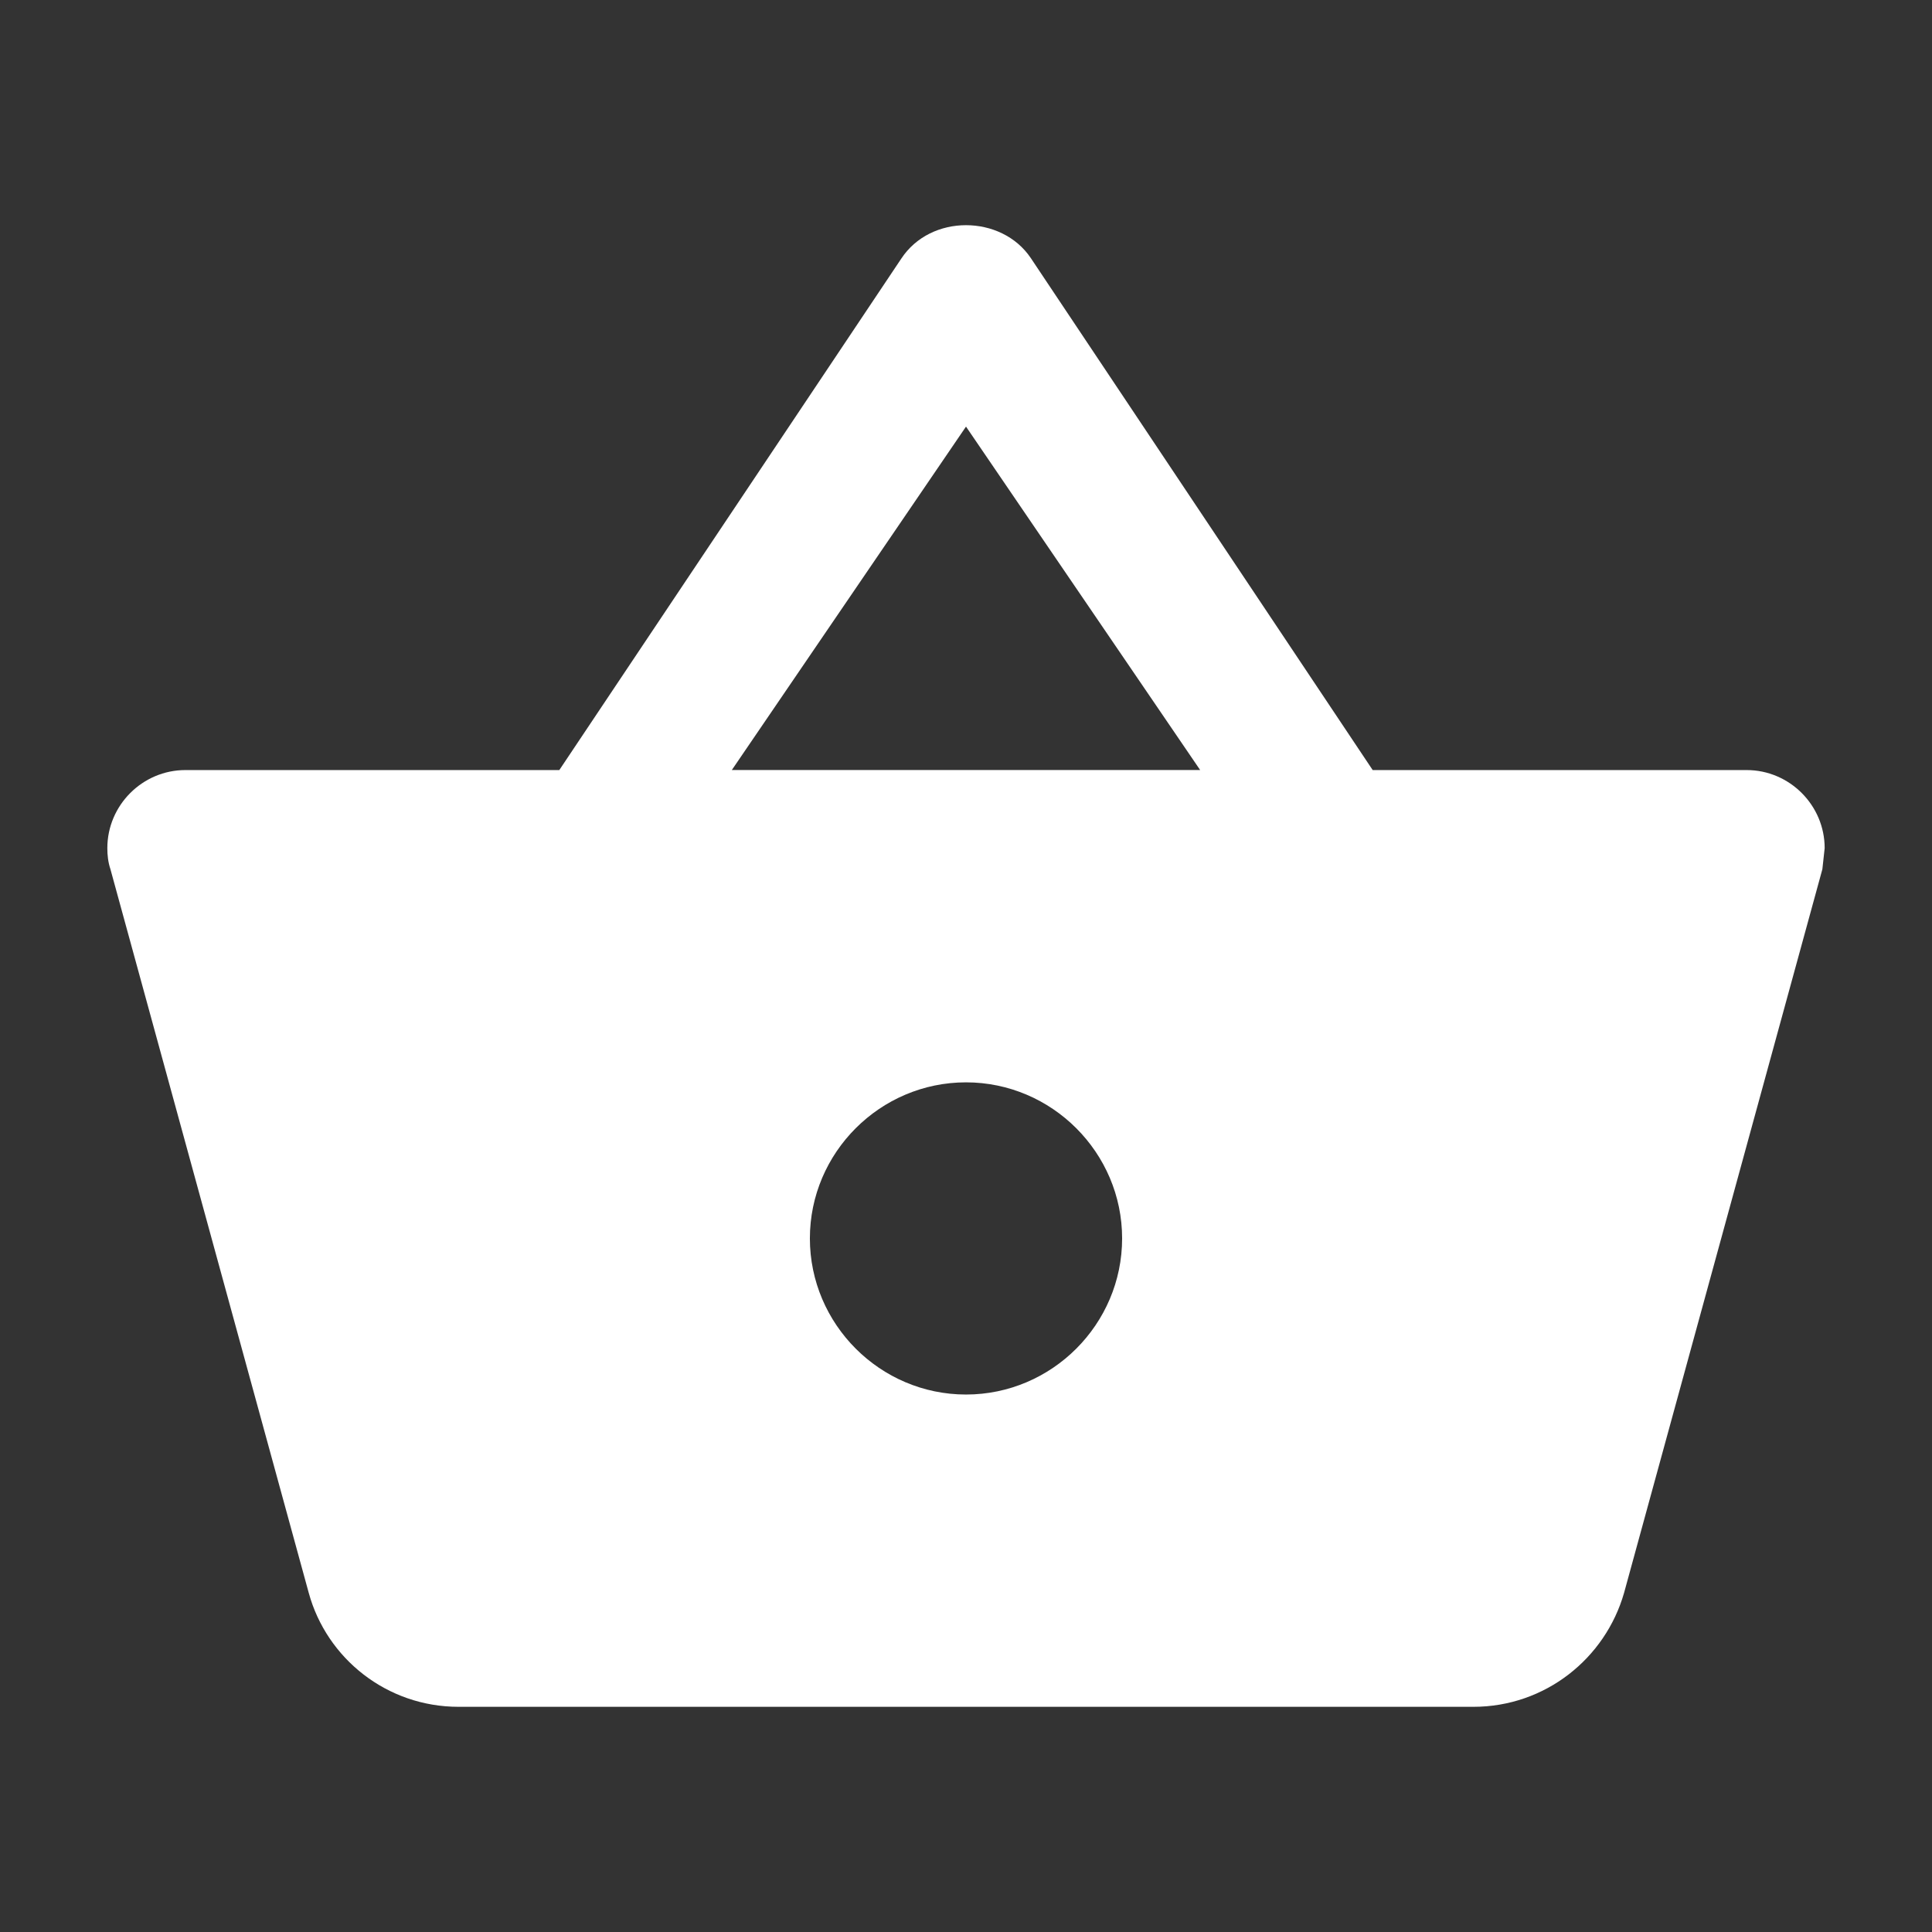
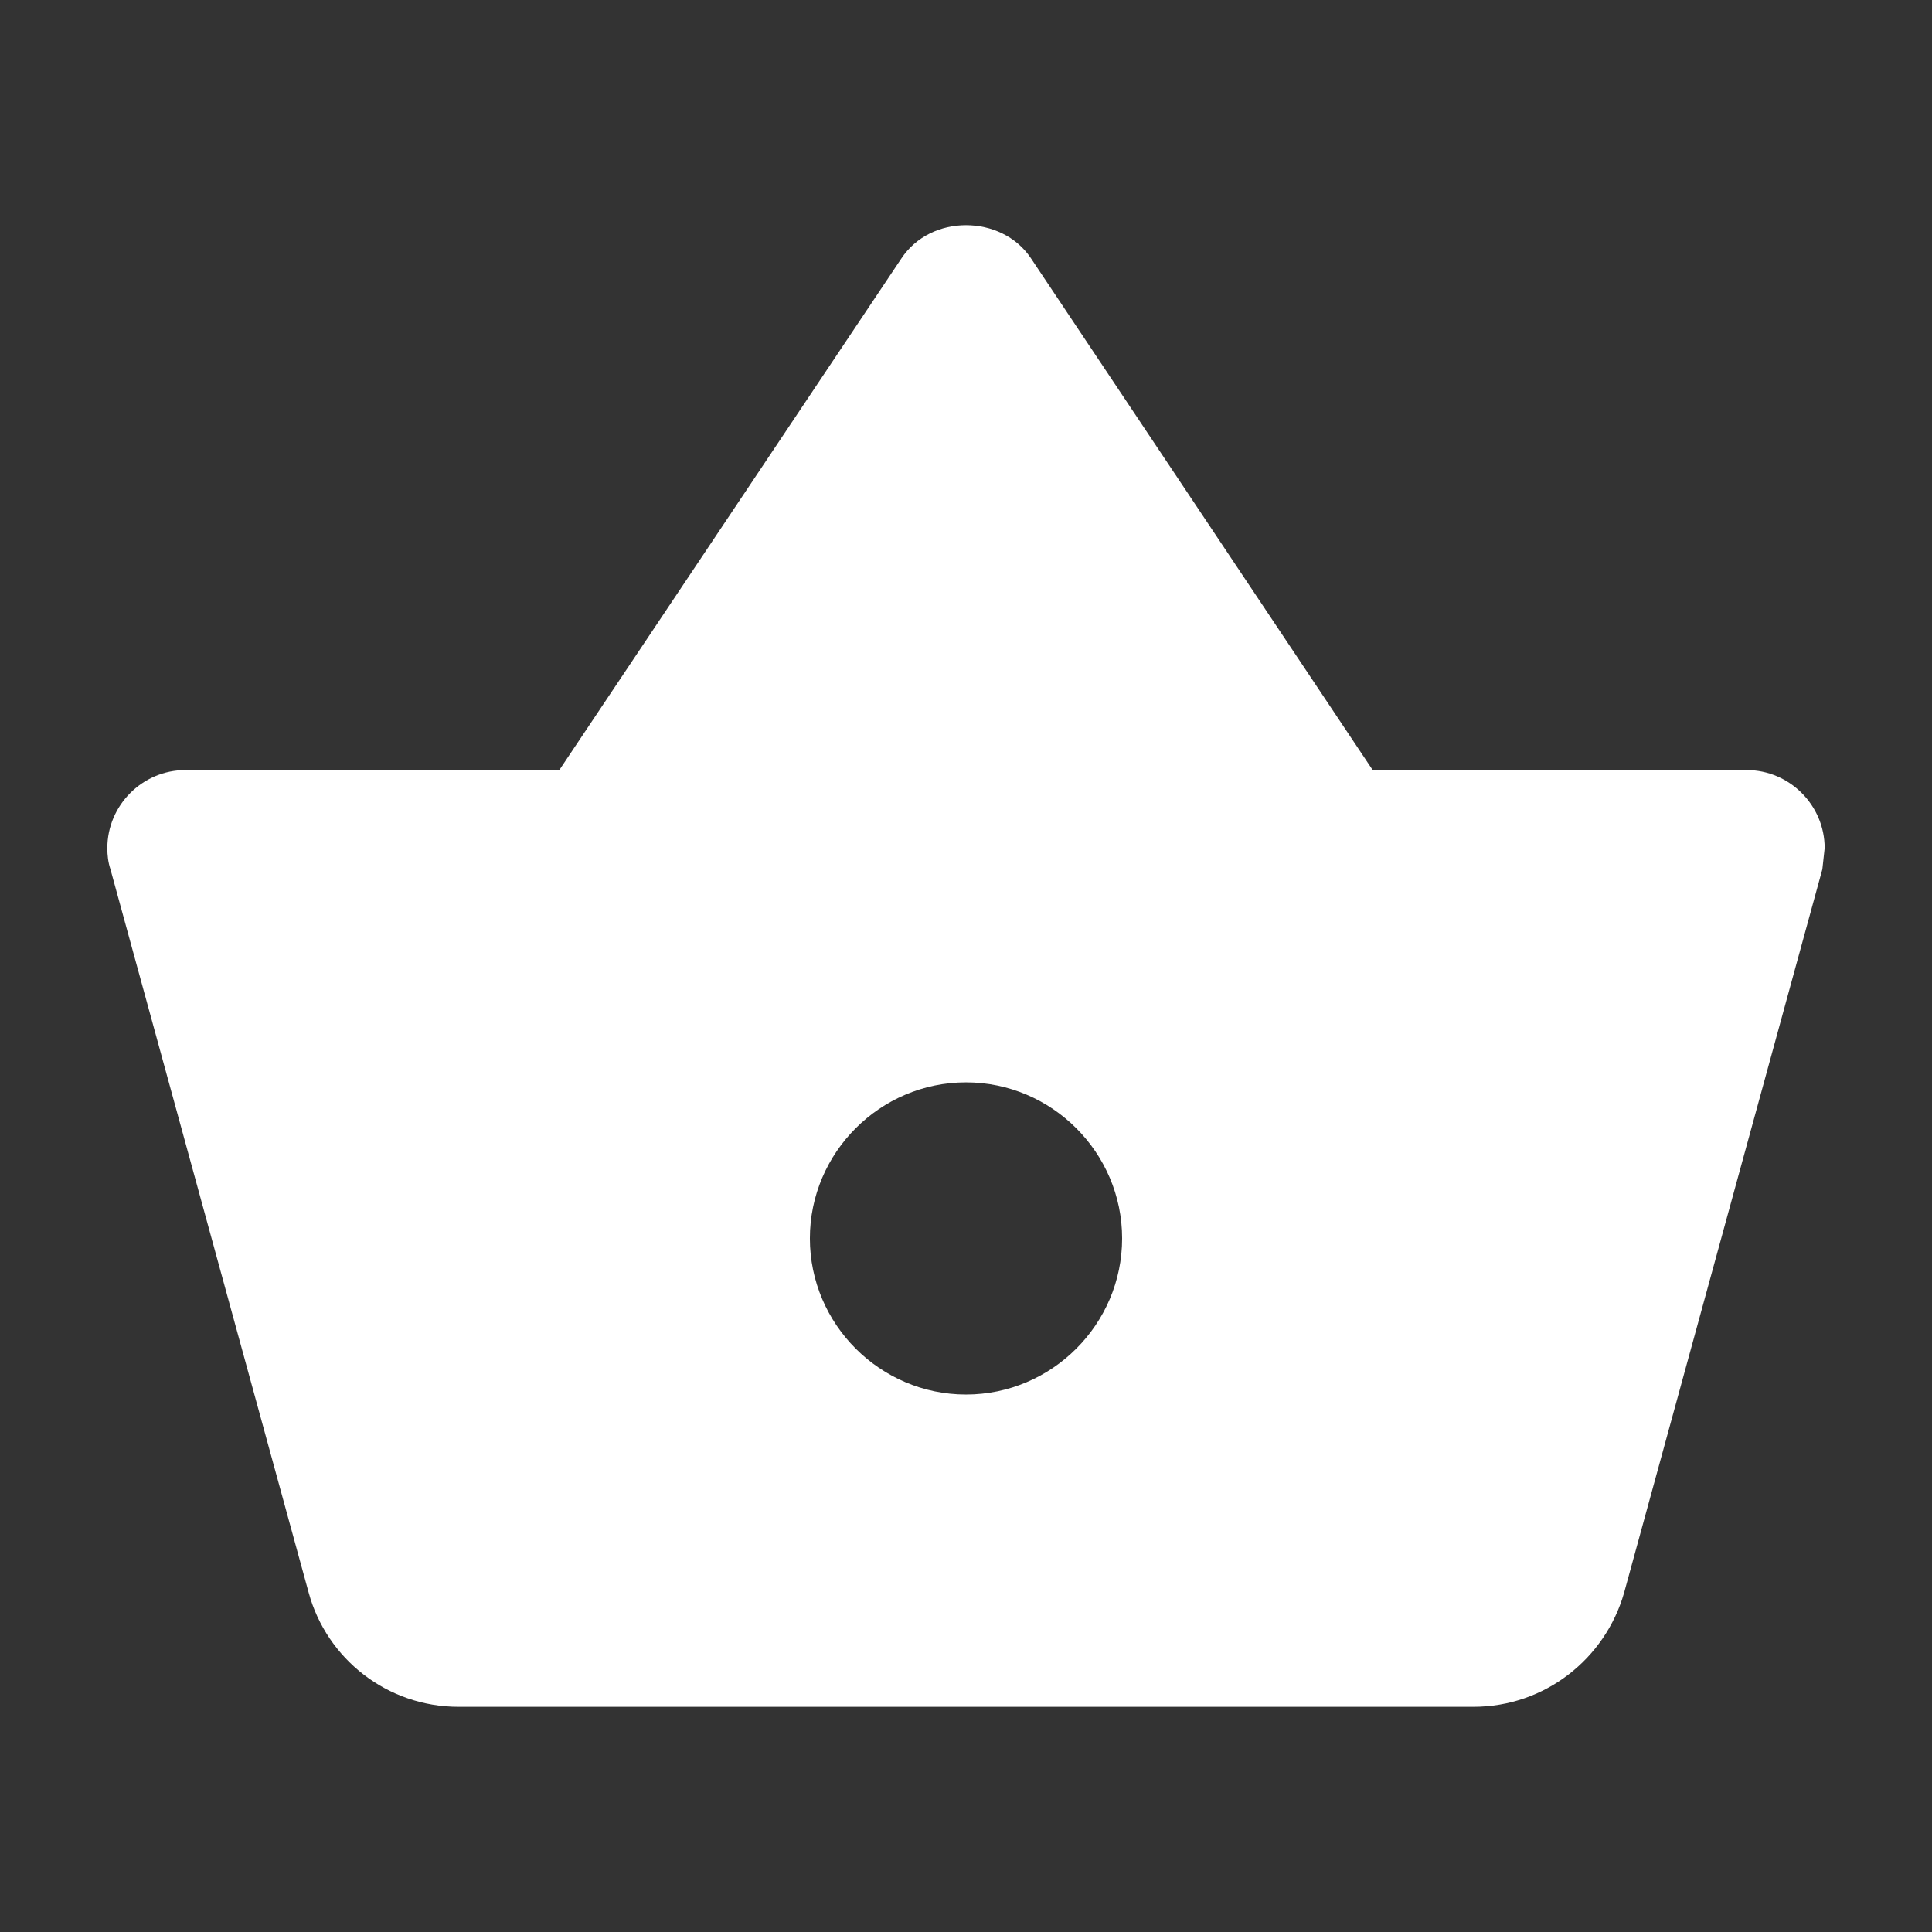
<svg xmlns="http://www.w3.org/2000/svg" version="1.1" id="Layer_1" x="0px" y="0px" width="36px" height="36px" viewBox="-6 -6 36 36" enable-background="new -6 -6 36 36" xml:space="preserve">
  <rect x="-6" y="-6" width="36" height="36" fill="#333333" stroke="none" />
-   <path fill="#FFFFFF" d="M19.578,8.349l-6.371-9.541C12.932-1.6,12.465-1.804,12-1.804S11.069-1.6,10.792-1.178L4.422,8.349h-6.967  C-3.345,8.349-4,9.004-4,9.804c0,0.131,0.014,0.262,0.058,0.393l3.695,13.484c0.334,1.222,1.455,2.123,2.792,2.123h18.909  c1.339,0,2.458-0.901,2.808-2.123l3.695-13.484L28,9.804c0-0.8-0.655-1.455-1.454-1.455H19.578z M7.636,8.349L12,1.949l4.363,6.399  H7.636z M12,19.985c-1.6,0-2.909-1.31-2.909-2.909c0-1.599,1.309-2.908,2.909-2.908c1.6,0,2.909,1.31,2.909,2.908  C14.909,18.676,13.6,19.985,12,19.985z" />
+   <path fill="#FFFFFF" d="M19.578,8.349l-6.371-9.541C12.932-1.6,12.465-1.804,12-1.804S11.069-1.6,10.792-1.178L4.422,8.349h-6.967  C-3.345,8.349-4,9.004-4,9.804c0,0.131,0.014,0.262,0.058,0.393l3.695,13.484c0.334,1.222,1.455,2.123,2.792,2.123h18.909  c1.339,0,2.458-0.901,2.808-2.123l3.695-13.484L28,9.804c0-0.8-0.655-1.455-1.454-1.455H19.578z L12,1.949l4.363,6.399  H7.636z M12,19.985c-1.6,0-2.909-1.31-2.909-2.909c0-1.599,1.309-2.908,2.909-2.908c1.6,0,2.909,1.31,2.909,2.908  C14.909,18.676,13.6,19.985,12,19.985z" />
</svg>